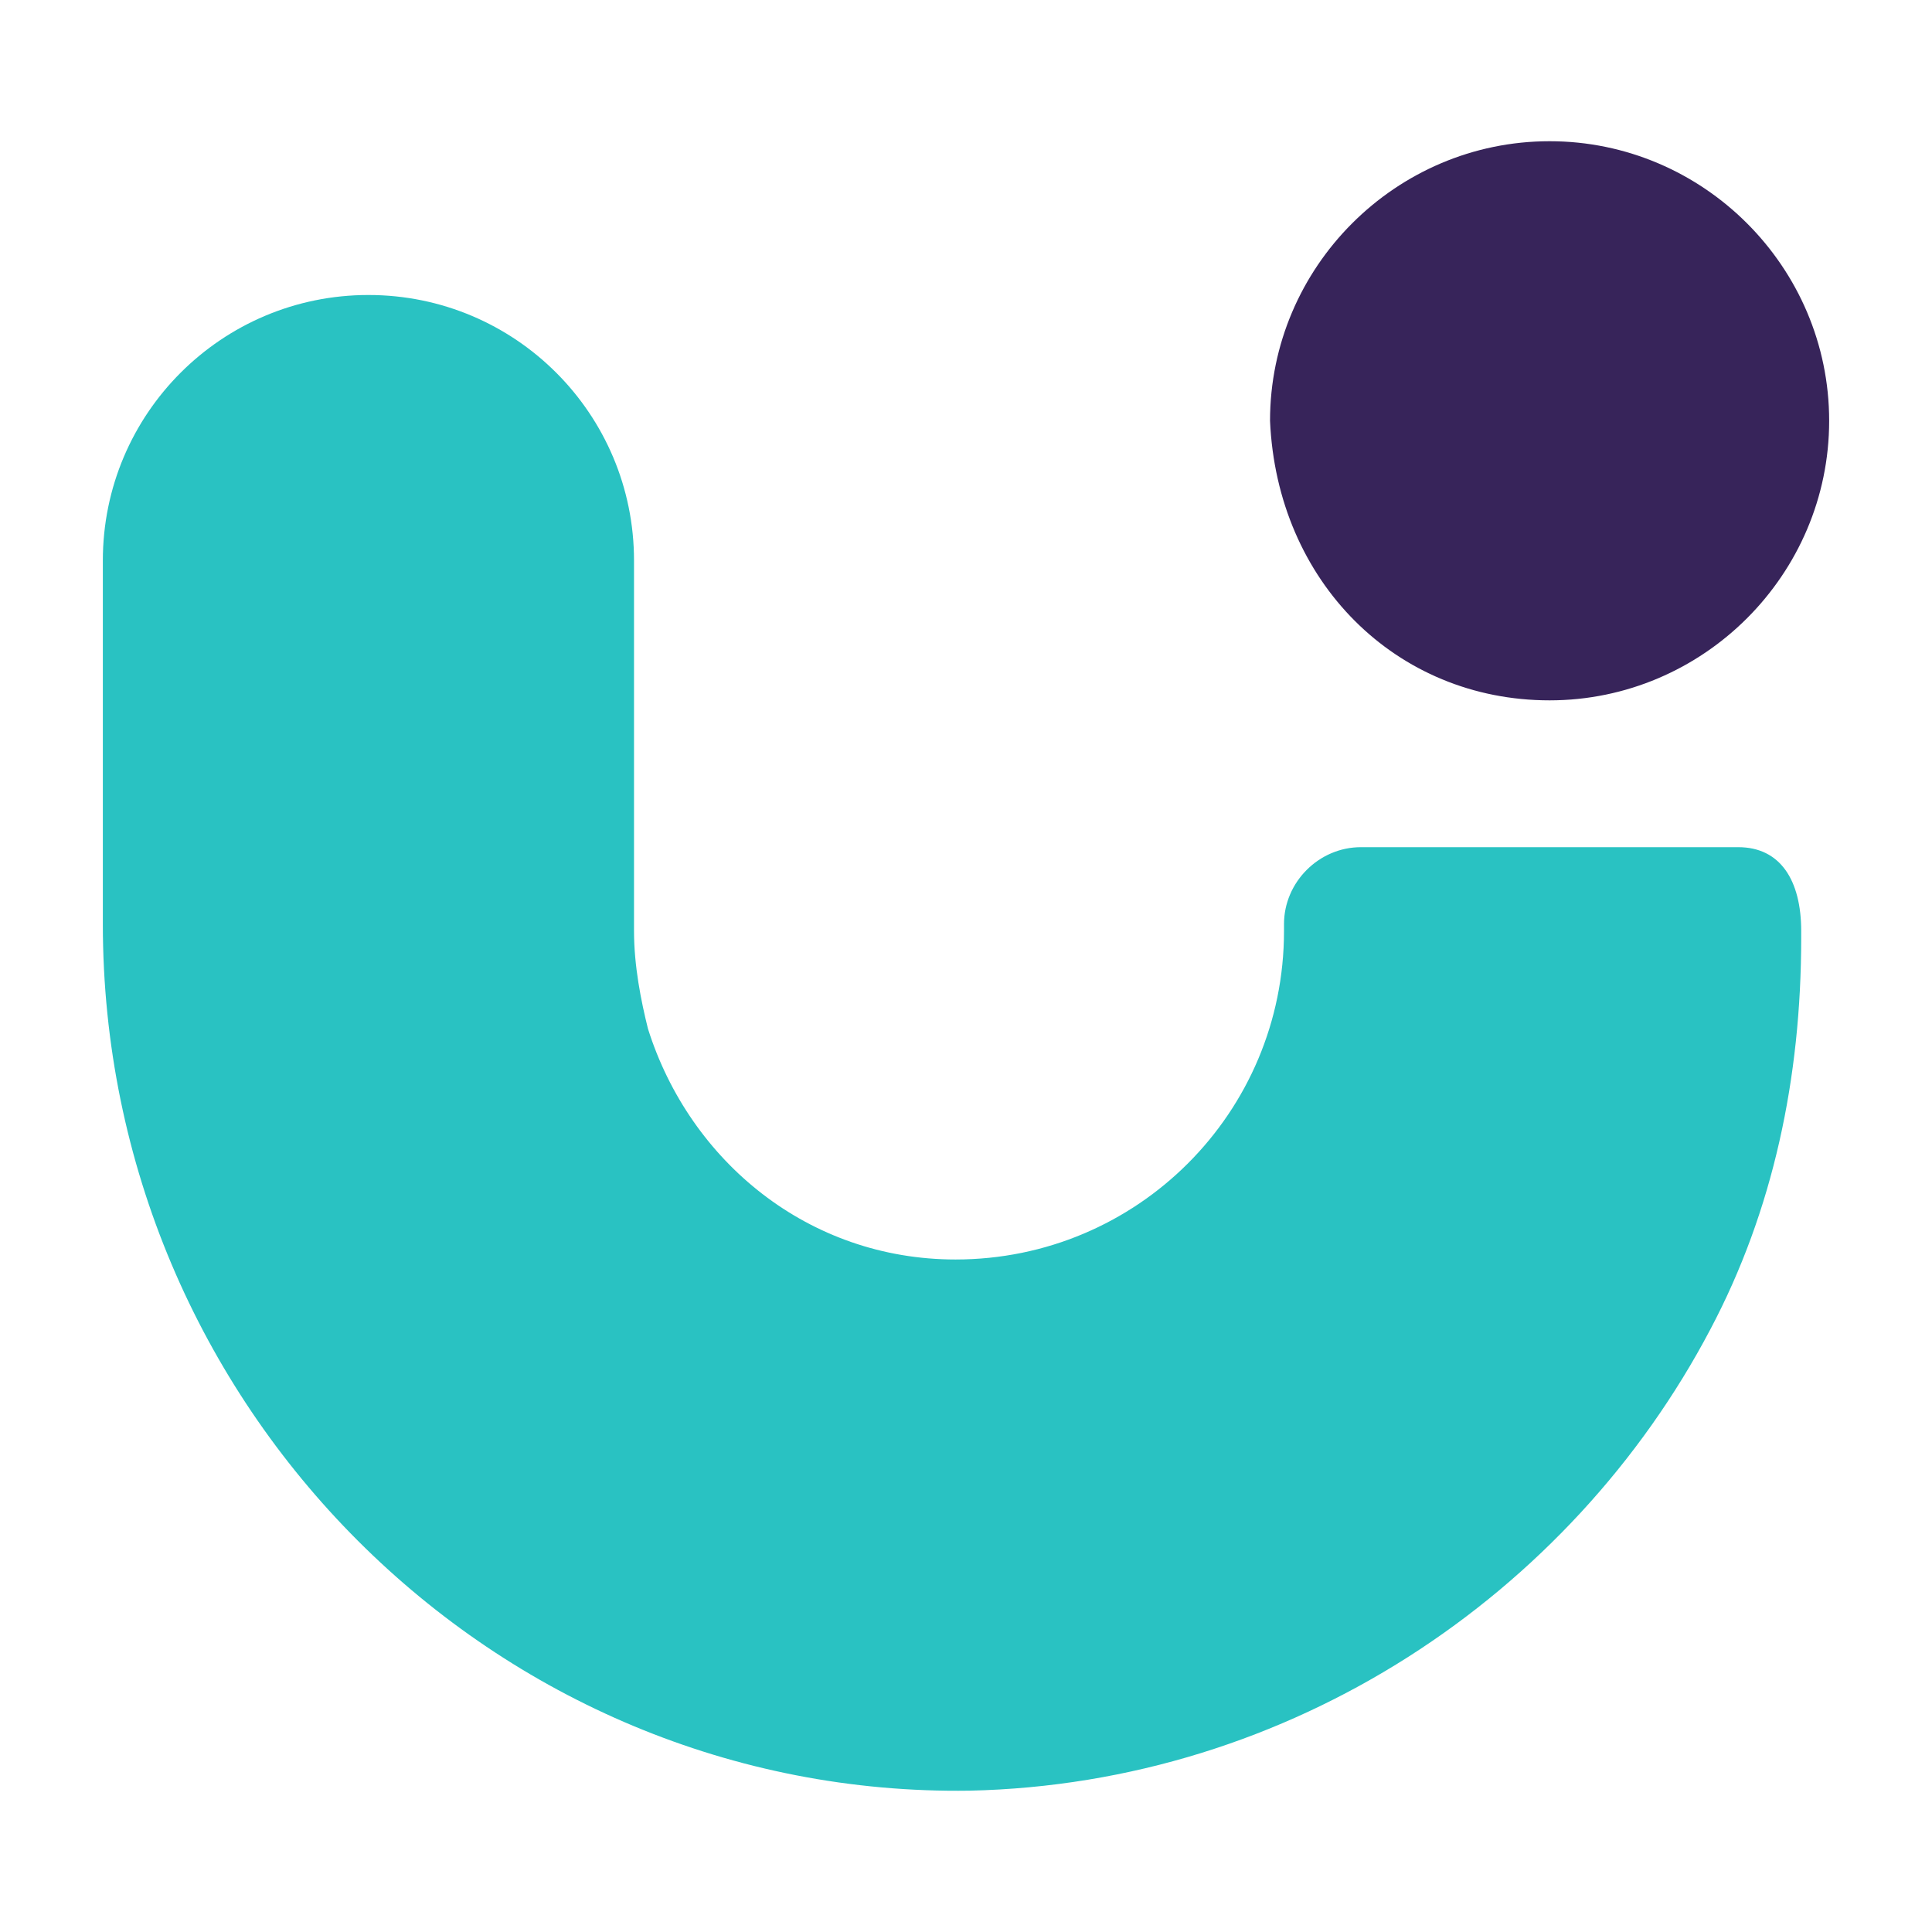
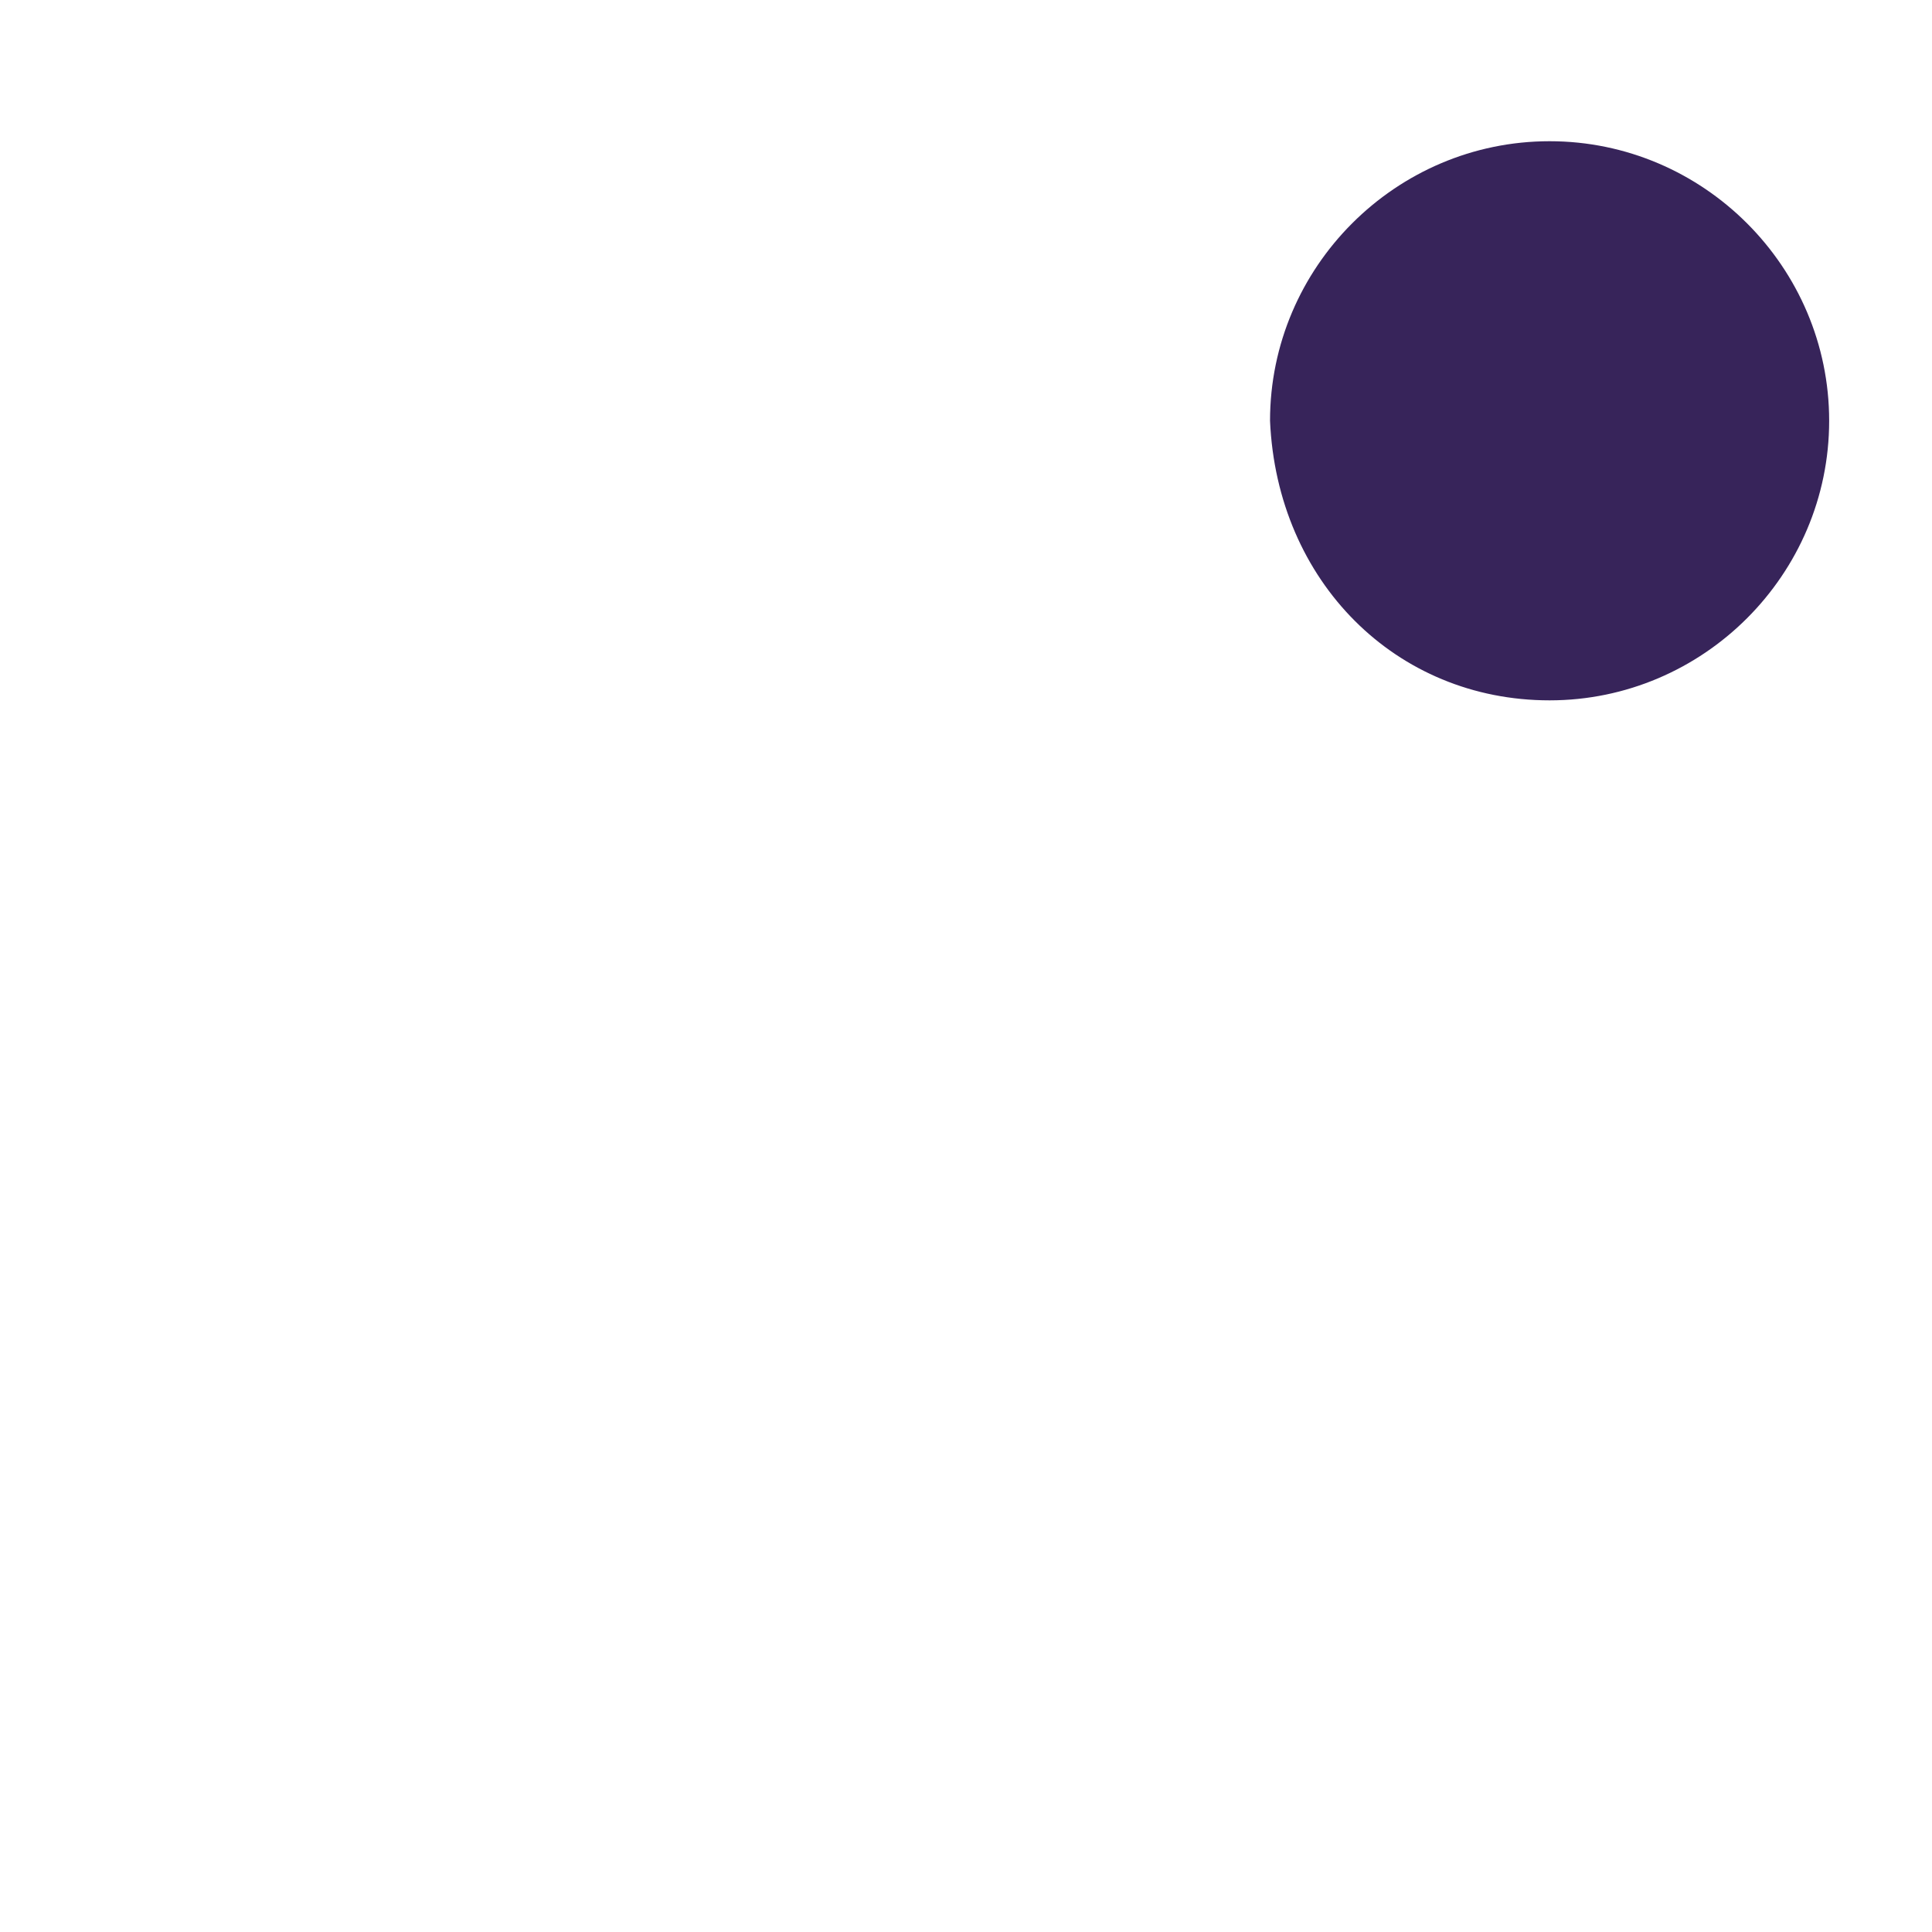
<svg xmlns="http://www.w3.org/2000/svg" id="Camada_1" data-name="Camada 1" viewBox="0 0 2000 2000">
  <defs>
    <style>.cls-1{fill:#37245a;}.cls-2{fill:#29c2c2;}</style>
  </defs>
  <path class="cls-1" d="M1604.13,725c159.18,0,289.41-130.24,289.41-289.41s-130.23-289.4-289.41-289.4-289.4,130.23-289.4,289.4C1322,602,1445,725,1604.13,725" />
-   <path class="cls-2" d="M1799.48,877h-390.7c-43.41,0-79.58,36.17-79.58,79.58v7.24c0,188.11-151.94,340-340.05,340-151.94,0-274.94-101.29-318.35-238.76-7.23-28.94-14.47-65.12-14.47-101.29V580.31c0-151.93-123-274.93-274.93-274.93s-274.94,123-274.94,274.93V956.54c0,499.23,405.17,904.39,897.16,897.16,332.81-7.24,622.22-202.59,766.92-477.52,65.12-123,94.06-260.47,94.06-405.17v-7.23C1864.6,911.16,1842.89,877,1799.48,877Z" />
</svg>